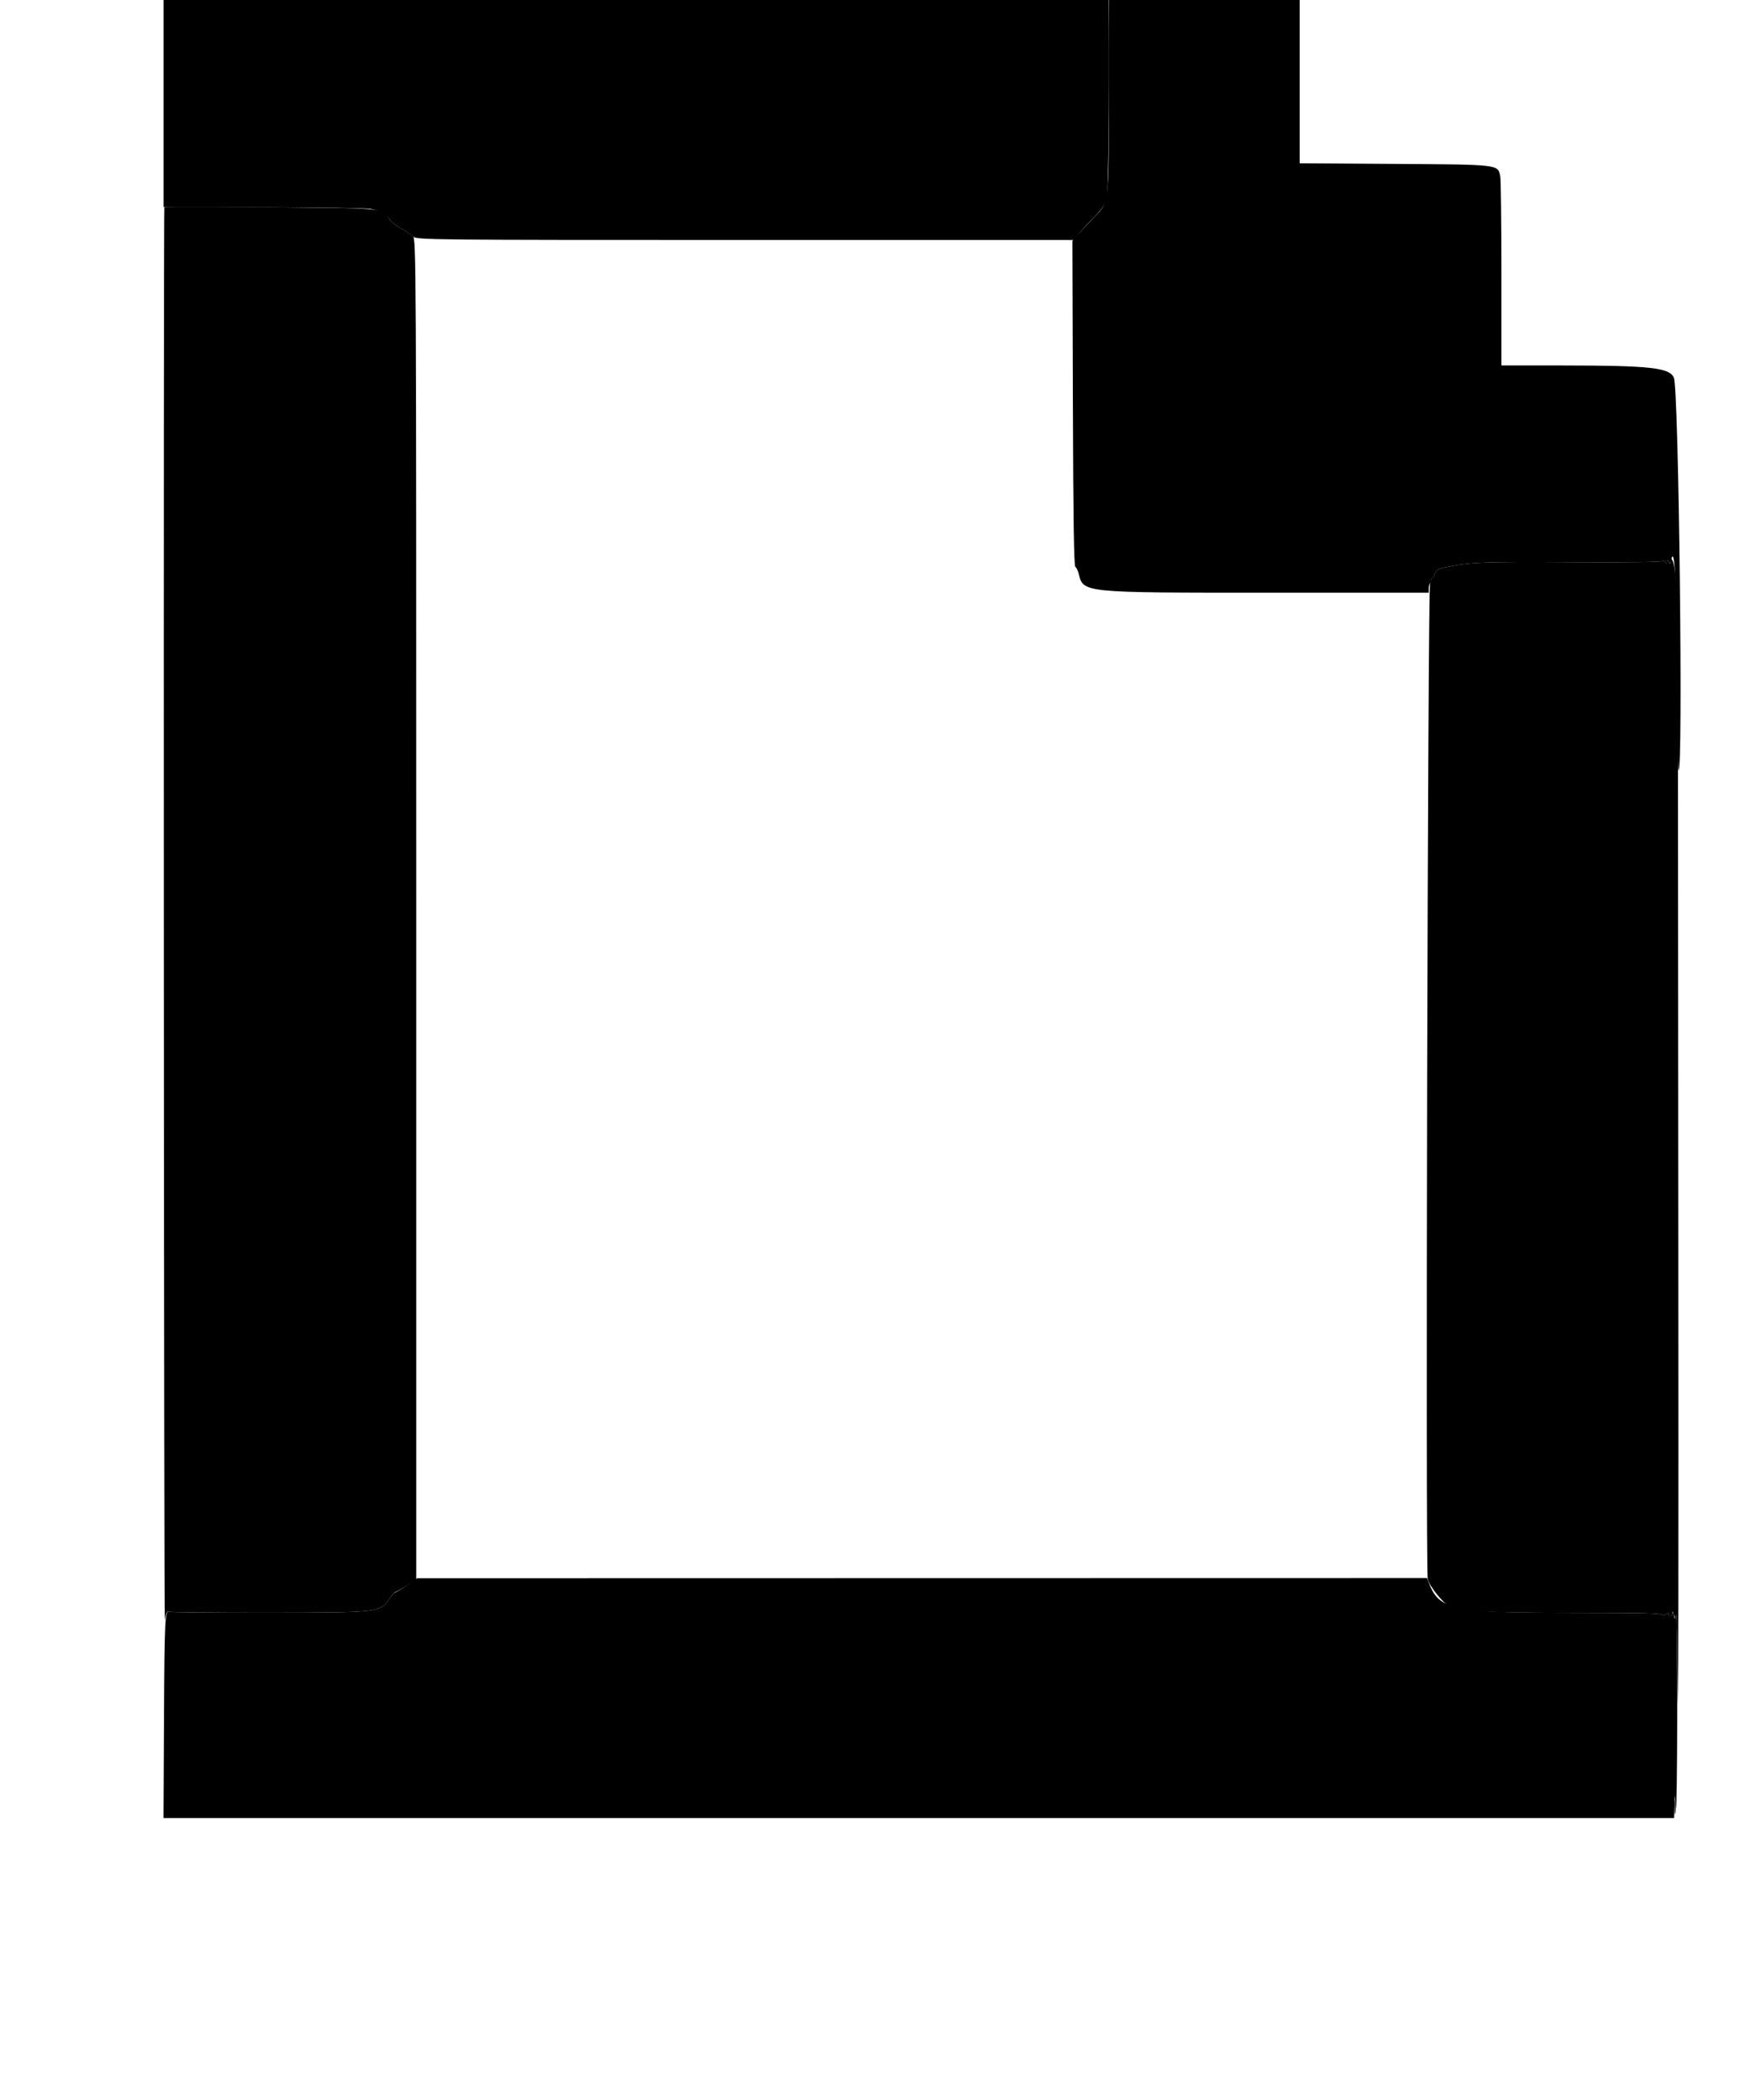
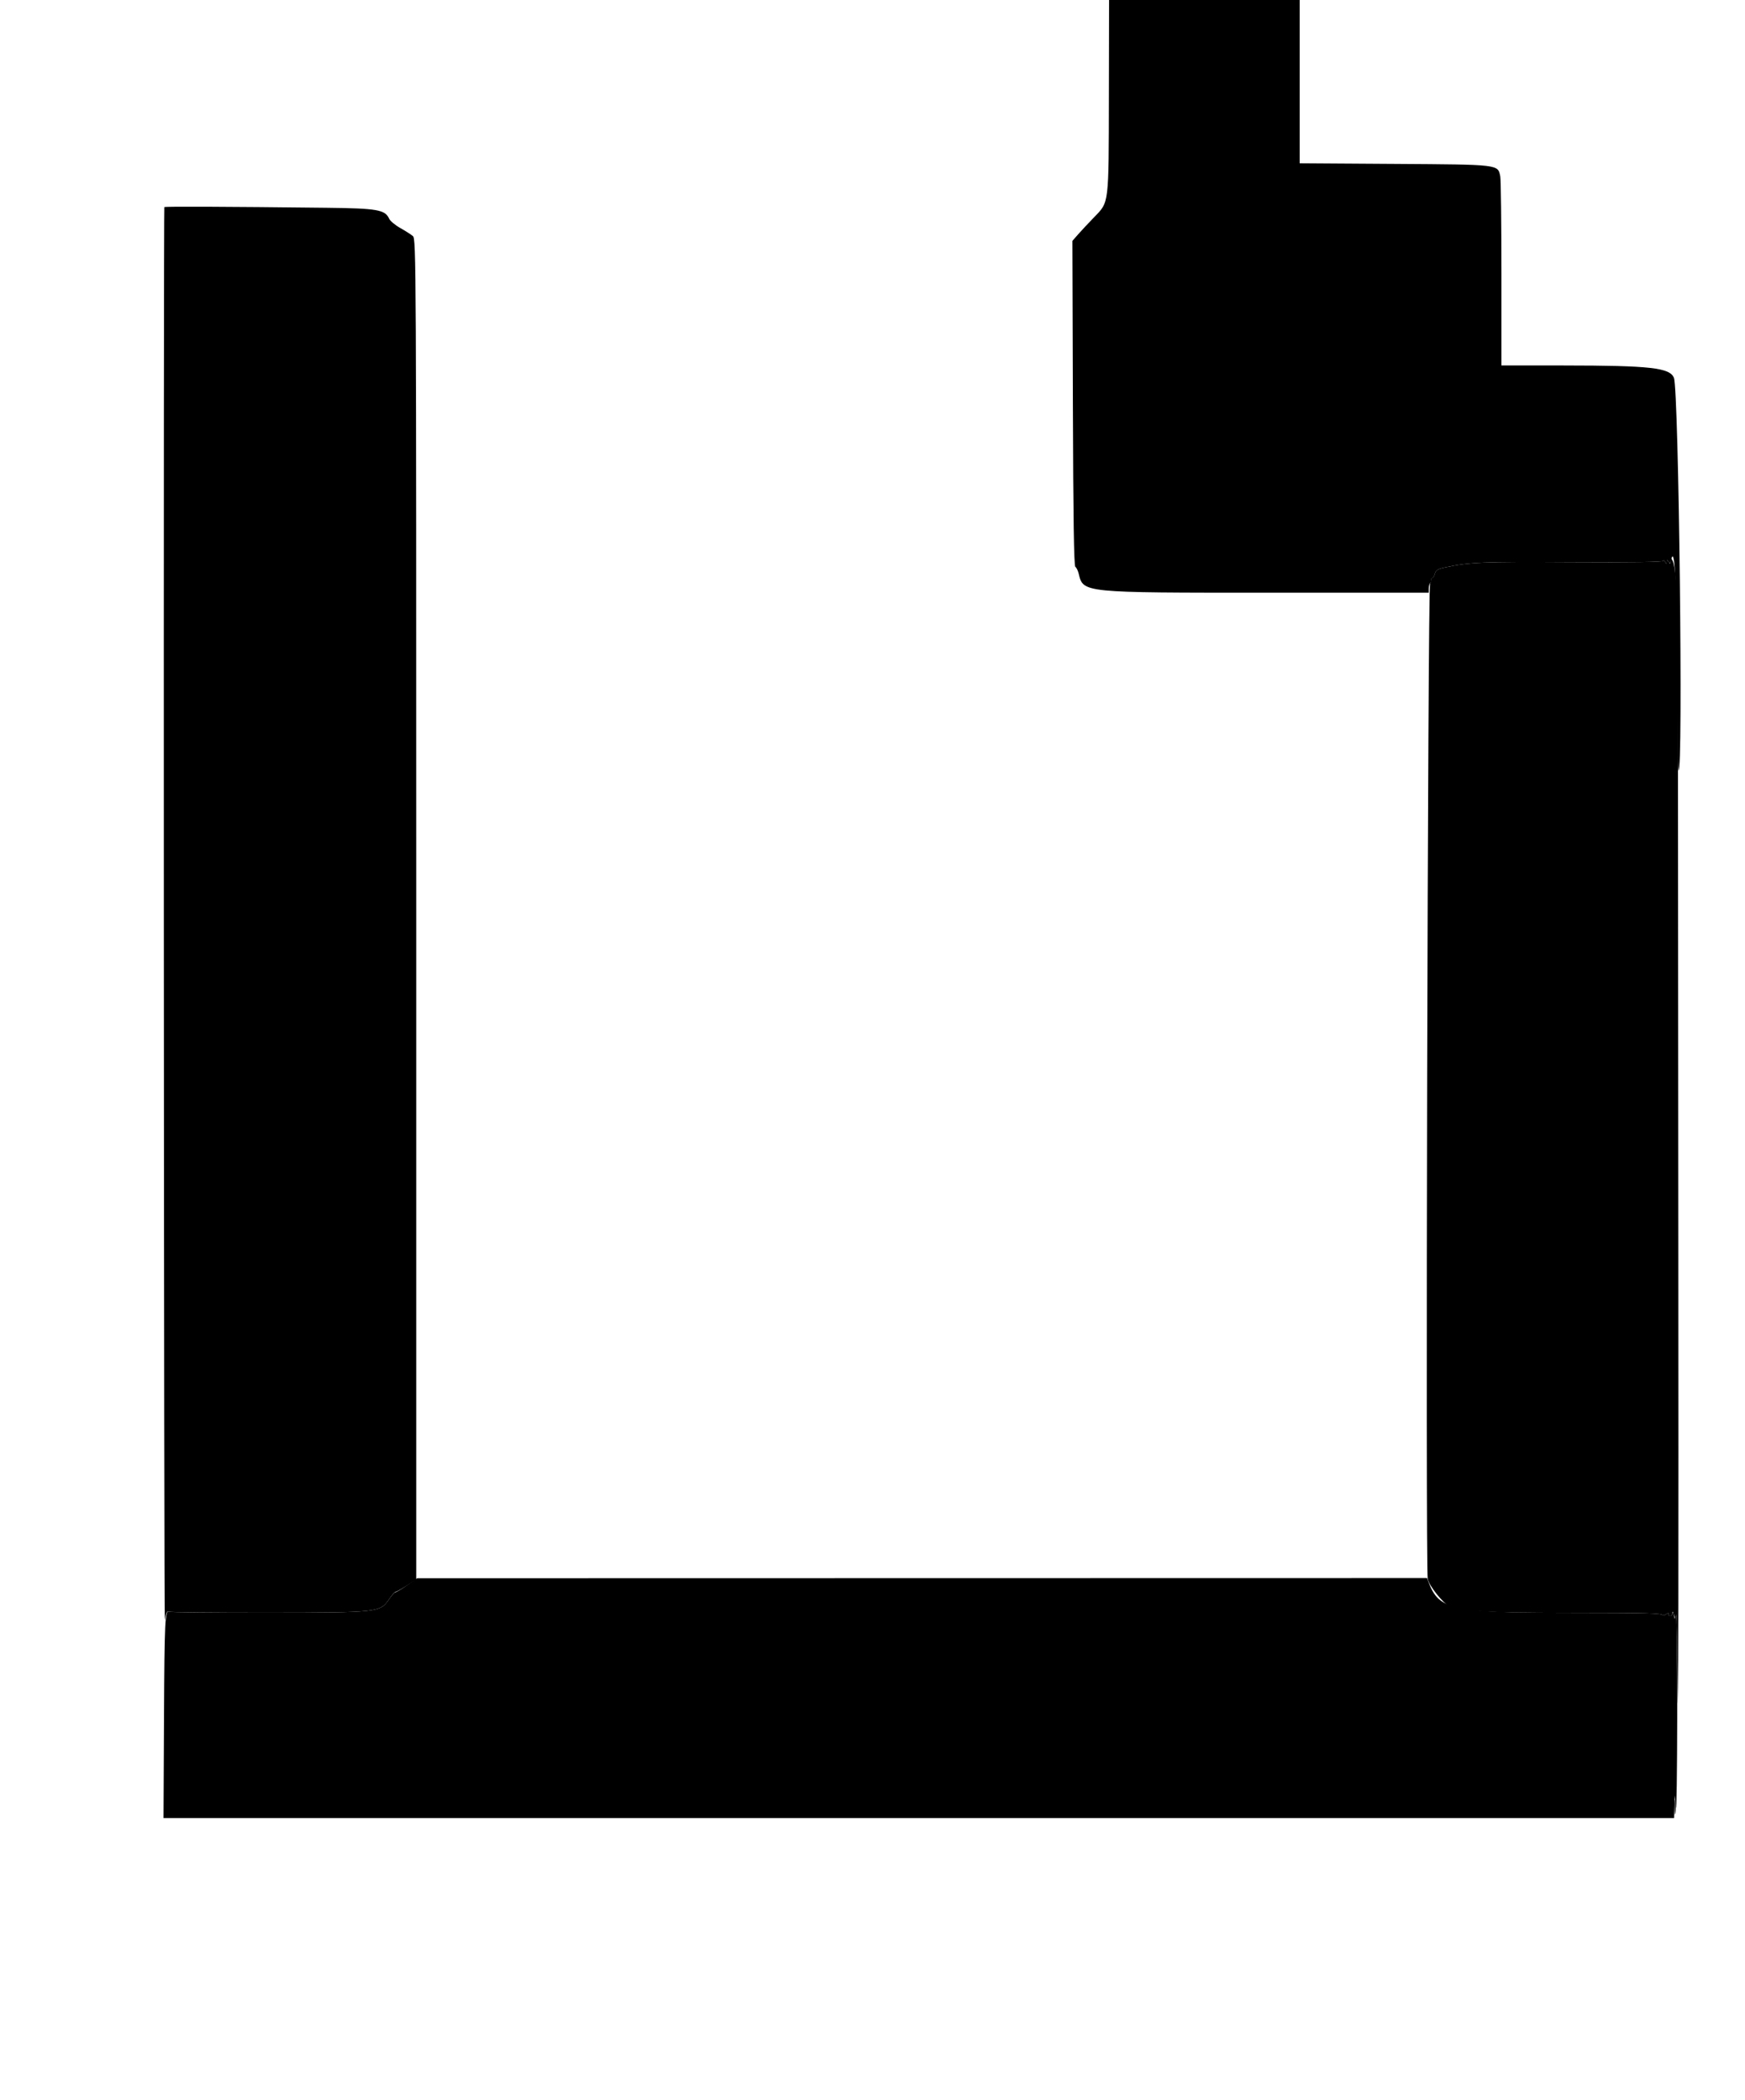
<svg xmlns="http://www.w3.org/2000/svg" style="fill:currentColor" aria-hidden="true" data-prefix="fab" data-icon="giphy" viewBox="0 0 384 462">
  <style>:root { --id : link-out-embed;--primary : currentColor; }</style>
  <title>Giphy Icon</title>
  <desc>Giphy Icon</desc>
  <path d="M36.166 45.567c-.091.091-.141 70.291-.112 156 .03 85.708.129 155.383.22 154.833.266-1.609.495-2.066.907-1.812.213.132 9.995.23 21.738.219 24.501-.023 24.727-.049 26.732-3.007.596-.88 1.237-1.6 1.425-1.6.188 0 1.283-.604 2.433-1.342l2.091-1.341v-147.47c0-142.616-.024-147.49-.735-148.098-.404-.346-1.653-1.146-2.776-1.777-1.122-.631-2.225-1.553-2.451-2.048-.906-1.99-2.581-2.281-13.838-2.41-22.081-.252-35.475-.307-35.634-.147M367.606 123.4c-.015.664-.084.698-.406.2-.345-.533-.389-.533-.4 0-.011.533-.055.533-.4 0-.213-.33-.39-.42-.394-.2-.004.263-6.954.359-20.28.281-19.622-.116-22.318-.003-27.717 1.154-1.616.347-2.058.621-2.253 1.398-.134.532-.433.967-.666.967-.233 0-.305.118-.16.263.145.145.04.533-.233.862-.507.61-1.01 216.279-.512 219.078.258 1.447 3.438 5.439 4.708 5.911 3.304 1.227 7.852 1.494 25.816 1.515 18.214.021 20.737.084 21.183.53.129.129.476.034.771-.211.395-.328.537-.327.537.003 0 .743.797.505.84-.251.026-.467.146-.367.36.3l.32 1 .134-1c.074-.55.233 7.55.354 18 .121 10.45.175-33.29.12-97.2-.056-63.91-.097-122.41-.093-130 .007-13.809-.383-21.289-1.184-22.666-.405-.696-.428-.693-.445.066m.922 274.2c0 1.43.073 2.015.161 1.3.089-.715.089-1.885 0-2.6-.088-.715-.161-.13-.161 1.3" />
-   <path d="M36 22.77v22.77l22.1.047c12.155.025 22.73.198 23.5.382 2.469.593 3.6 1.192 4.029 2.135.231.507 1.354 1.446 2.495 2.087 1.142.641 2.425 1.491 2.851 1.888.742.689 3.953.721 73.048.721h72.273l1.224-1.502c.674-.827 2.209-2.495 3.412-3.707 1.45-1.462 2.33-2.742 2.611-3.798.357-1.34.595-21.397.479-40.293L244 0H36v22.77" />
  <path d="M244.021 21.091c-.045 24.158.062 23.279-3.238 26.688-1.289 1.331-2.896 3.051-3.57 3.821l-1.225 1.4.106 35.715c.075 25.348.233 35.797.544 36 .242.157.571.825.732 1.485 1.036 4.247.568 4.2 41.872 4.2H314.4v-.976c0-.537.183-1.09.407-1.228.223-.138.302-.419.176-.624-.127-.204-.059-.372.15-.372s.489-.435.623-.967c.195-.777.637-1.051 2.253-1.398 5.399-1.157 8.095-1.27 27.717-1.154 13.326.078 20.276-.018 20.28-.281.004-.22.181-.13.394.2.345.533.389.533.4 0 .01-.502.07-.509.366-.042.283.447.387.408.523-.2.83-3.711 1.241 3.677 1.343 24.179.06 11.956.213 21.841.339 21.967 1.05 1.05.057-83.709-1.011-86.37-.898-2.233-5.138-2.709-24.26-2.724l-13.7-.01V60.25c0-11.083-.115-20.725-.255-21.427-.534-2.669-.015-2.608-23.227-2.762L286 35.923V0h-41.94l-.039 21.091M89.6 348.769c-1.21.84-2.366 1.53-2.569 1.533-.203.002-.84.701-1.417 1.551-1.962 2.897-2.27 2.931-26.695 2.954-11.743.011-21.512-.079-21.708-.2-.887-.549-1.017 2.135-1.119 23.093l-.108 22.3H368.4l.069-2.5.069-2.5.255 2.6c.139 1.43.272-7.75.293-20.4.022-12.65-.106-22.55-.283-22l-.323 1-.087-1c-.061-.71-.139-.797-.269-.3-.201.77-.924.967-.924.251 0-.33-.142-.331-.537-.003-.295.245-.642.34-.771.211-.446-.446-2.969-.509-21.183-.53-25.316-.03-28.024-.63-30.347-6.729l-.342-.9-111.11.02-111.11.021-2.2 1.528" />
</svg>